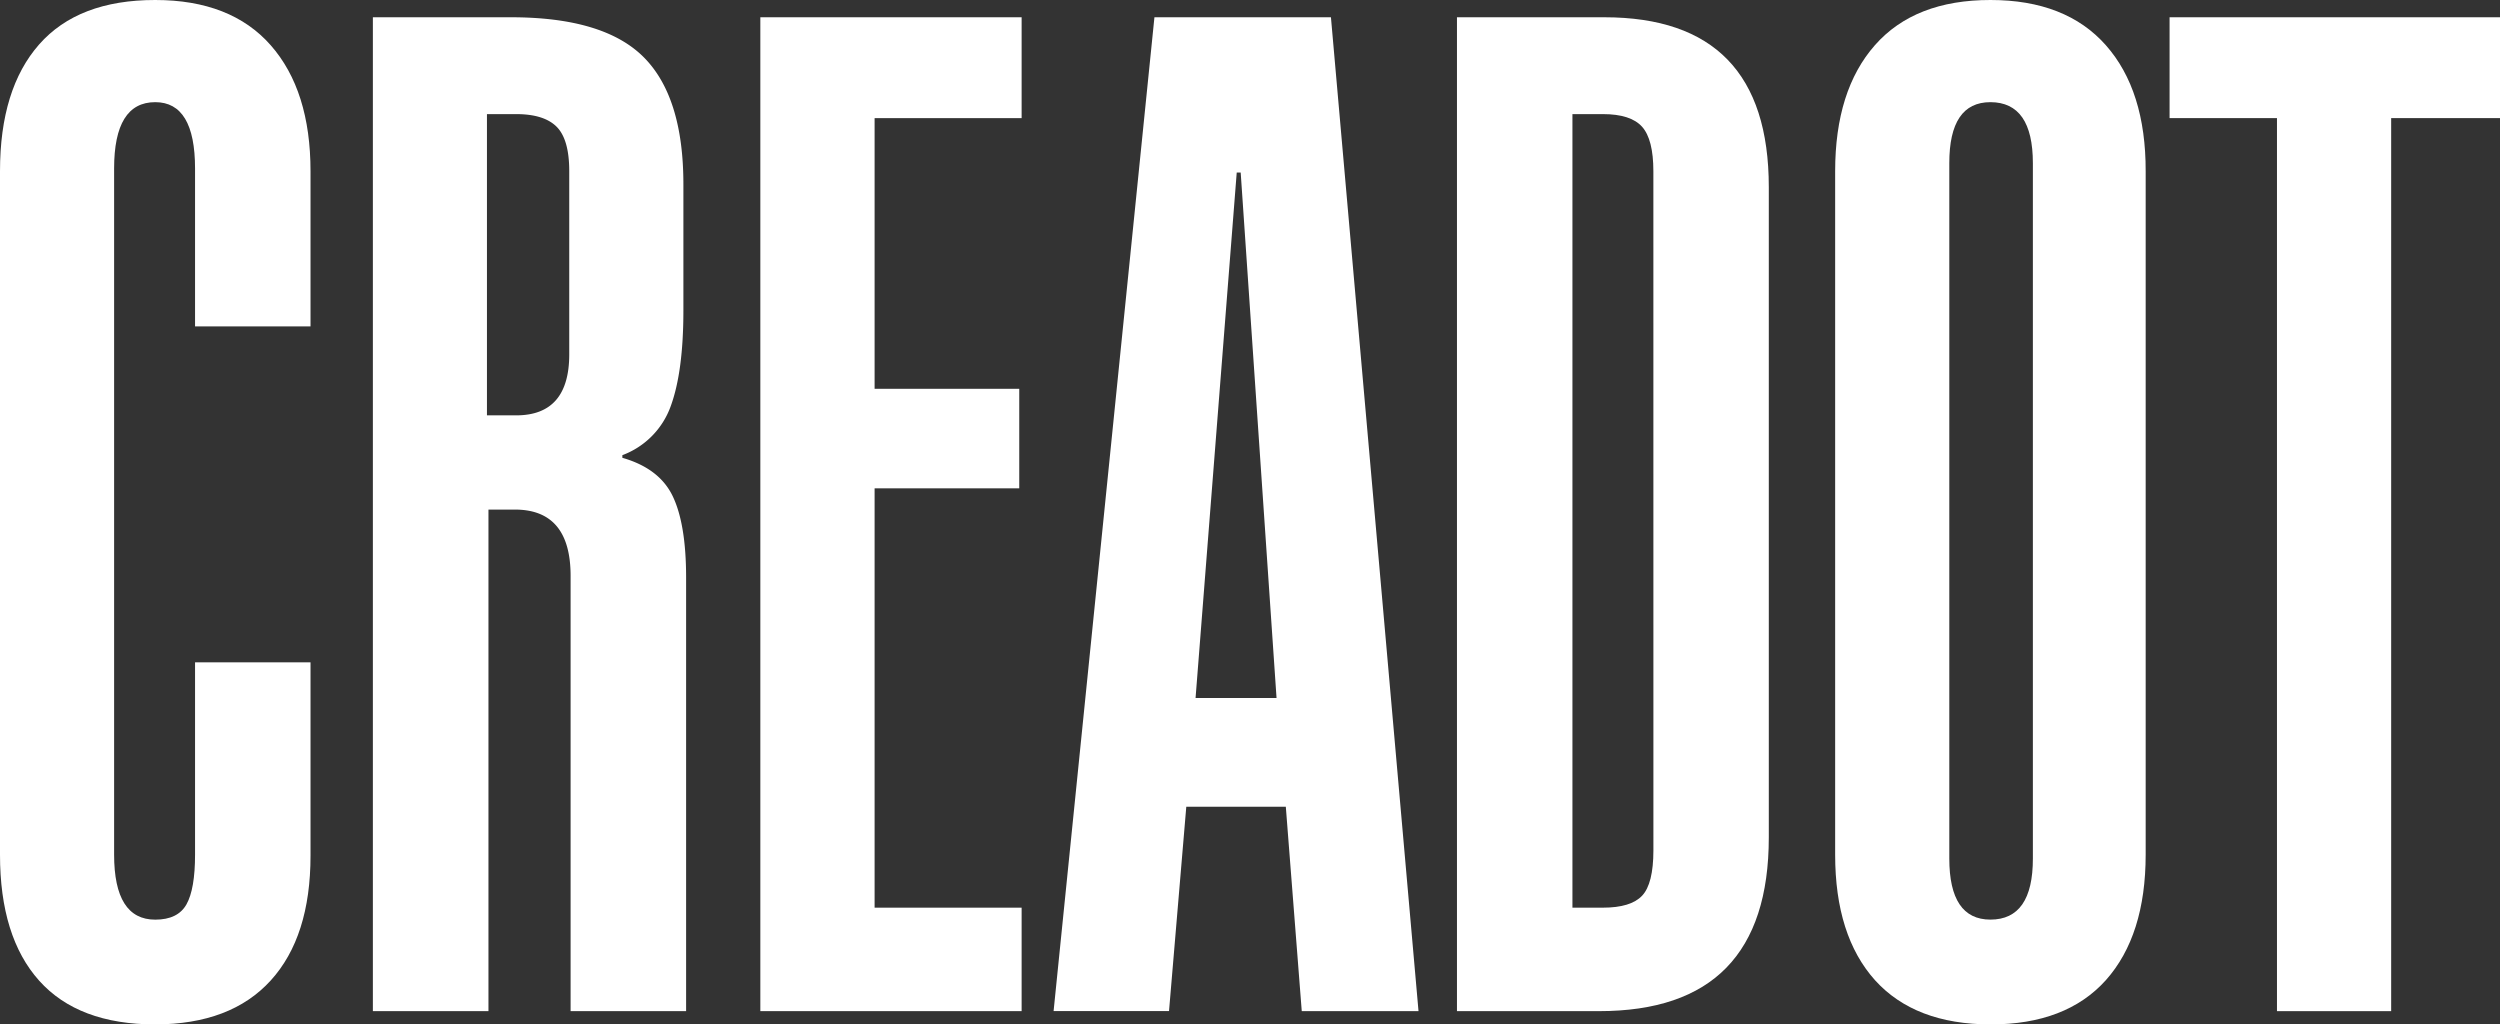
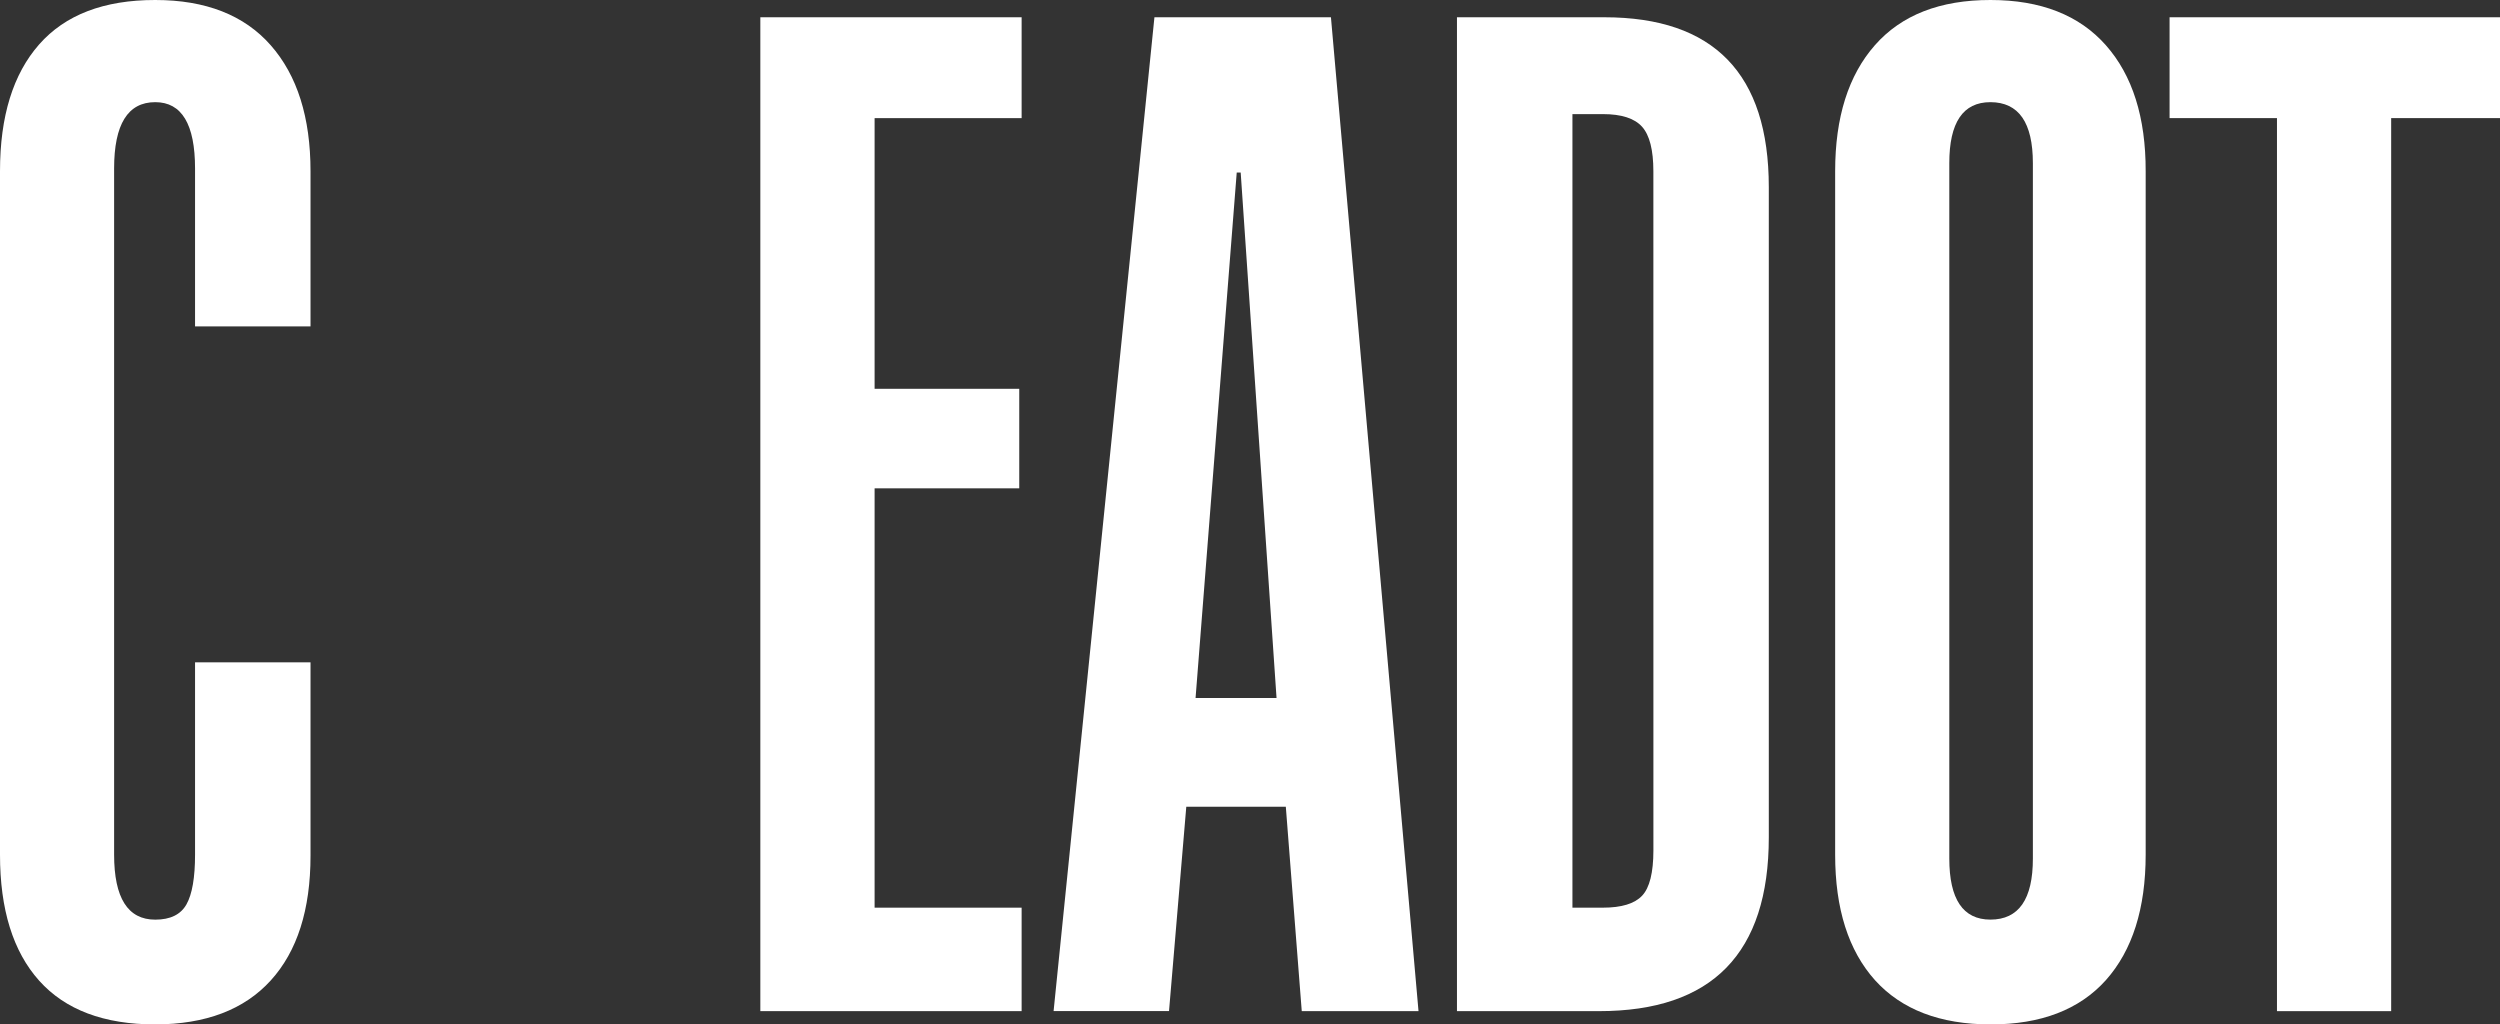
<svg xmlns="http://www.w3.org/2000/svg" viewBox="0 0 663.16 271.74">
  <rect x="0" y="0" width="663.16" height="271.74" fill="#333333" stroke="none" />
  <defs>
    <style>.cls-1{fill:#fff;}</style>
  </defs>
  <g id="Layer_2" data-name="Layer 2">
    <g id="Layer_1-2" data-name="Layer 1">
      <path class="cls-1" d="M41.18,271.74q-20.41,0-30.8-11.61T0,226.69V45.41Q0,23.59,10.38,11.79T41.18,0Q61.25,0,71.81,12T82.37,45.41V86.59H51.74V44.7q0-17.6-10.56-17.6-10.91,0-10.91,17.6v182q0,17.25,10.91,17.25,6,0,8.28-4.05t2.28-13.2v-51H82.37V227q0,21.48-10.56,33.09T41.18,271.74Z" />
-       <path class="cls-1" d="M165.09,120.74v.7q9.84,2.82,13.37,10.21T182,153.12v115.1H151.36V152.77q0-17.6-14.79-17.6h-7V268.22H98.91V4.58h36.61q24.63,0,35.2,10.56t10.56,33.79V82.37q0,16.18-3.35,25.34A21.67,21.67,0,0,1,165.09,120.74ZM151,94V45.41q0-8.44-3.35-11.79t-10.73-3.35h-7.75v79.91h7.75Q151,110.18,151,94Z" />
      <path class="cls-1" d="M201.69,268.22V4.58H271V31.33H232v71.81h38.37v26.4H232V240.77H271v27.45Z" />
      <path class="cls-1" d="M345.31,268.22,341.08,214h-26.4l-4.58,54.2H279.48L306.23,4.58h46.82l23.23,263.64ZM328.06,45.76,317.14,185.15h21.48L329.11,45.76Z" />
      <path class="cls-1" d="M424.15,268.22H386.48V4.58h39.08q43.63,0,43.64,45.05V222.11Q469.2,268.24,424.15,268.22ZM438.58,45.41q0-8.44-3-11.79T425.2,30.27h-8.09v210.5h8.09q7.4,0,10.39-3.17t3-12Z" />
      <path class="cls-1" d="M558.61,260Q548.05,271.76,528,271.74T497.36,260q-10.56-11.79-10.56-33.26V45.41q0-21.46,10.56-33.44T528,0Q548,0,558.61,12t10.56,33.44V226.69Q569.17,248.16,558.61,260Zm-19.36-32.21V43.3q0-16.18-11.26-16.2-10.92,0-10.91,16.2V227.74q0,16.2,10.91,16.2Q539.26,243.94,539.25,227.74Z" />
      <path class="cls-1" d="M634.29,31.33V268.22H604V31.33H575.51V4.58h87.65V31.33Z" />
    </g>
  </g>
</svg>